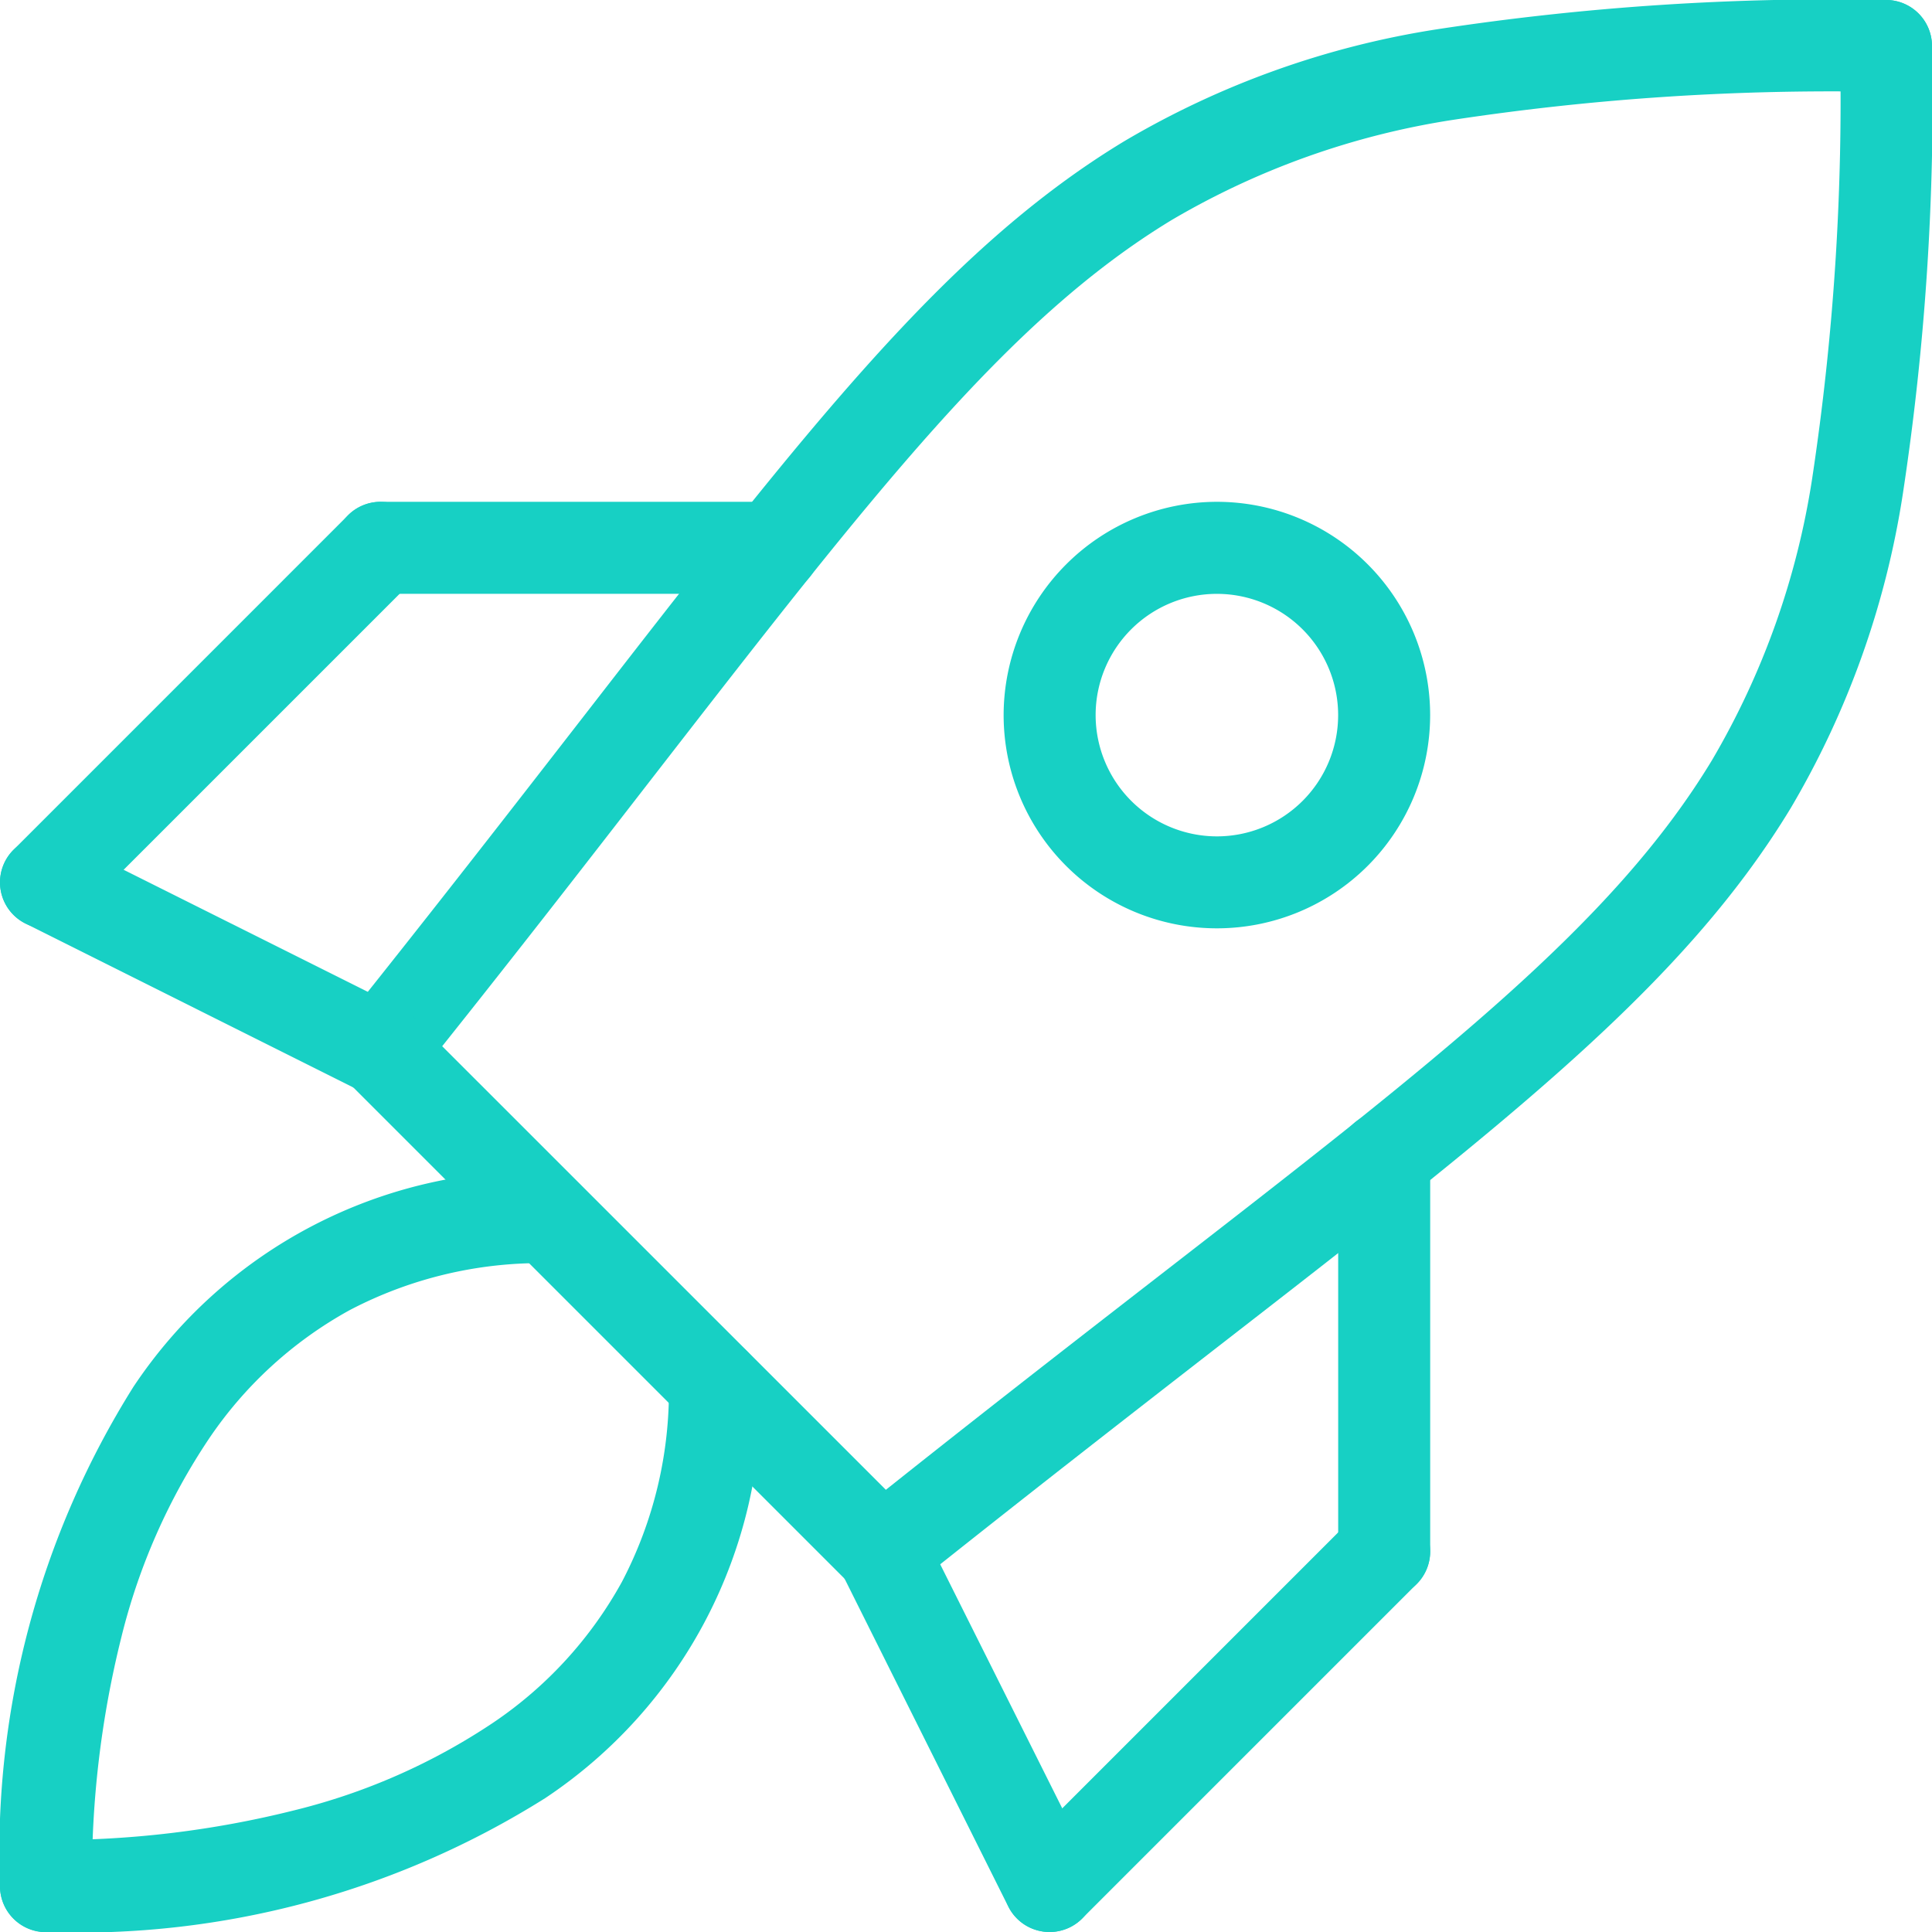
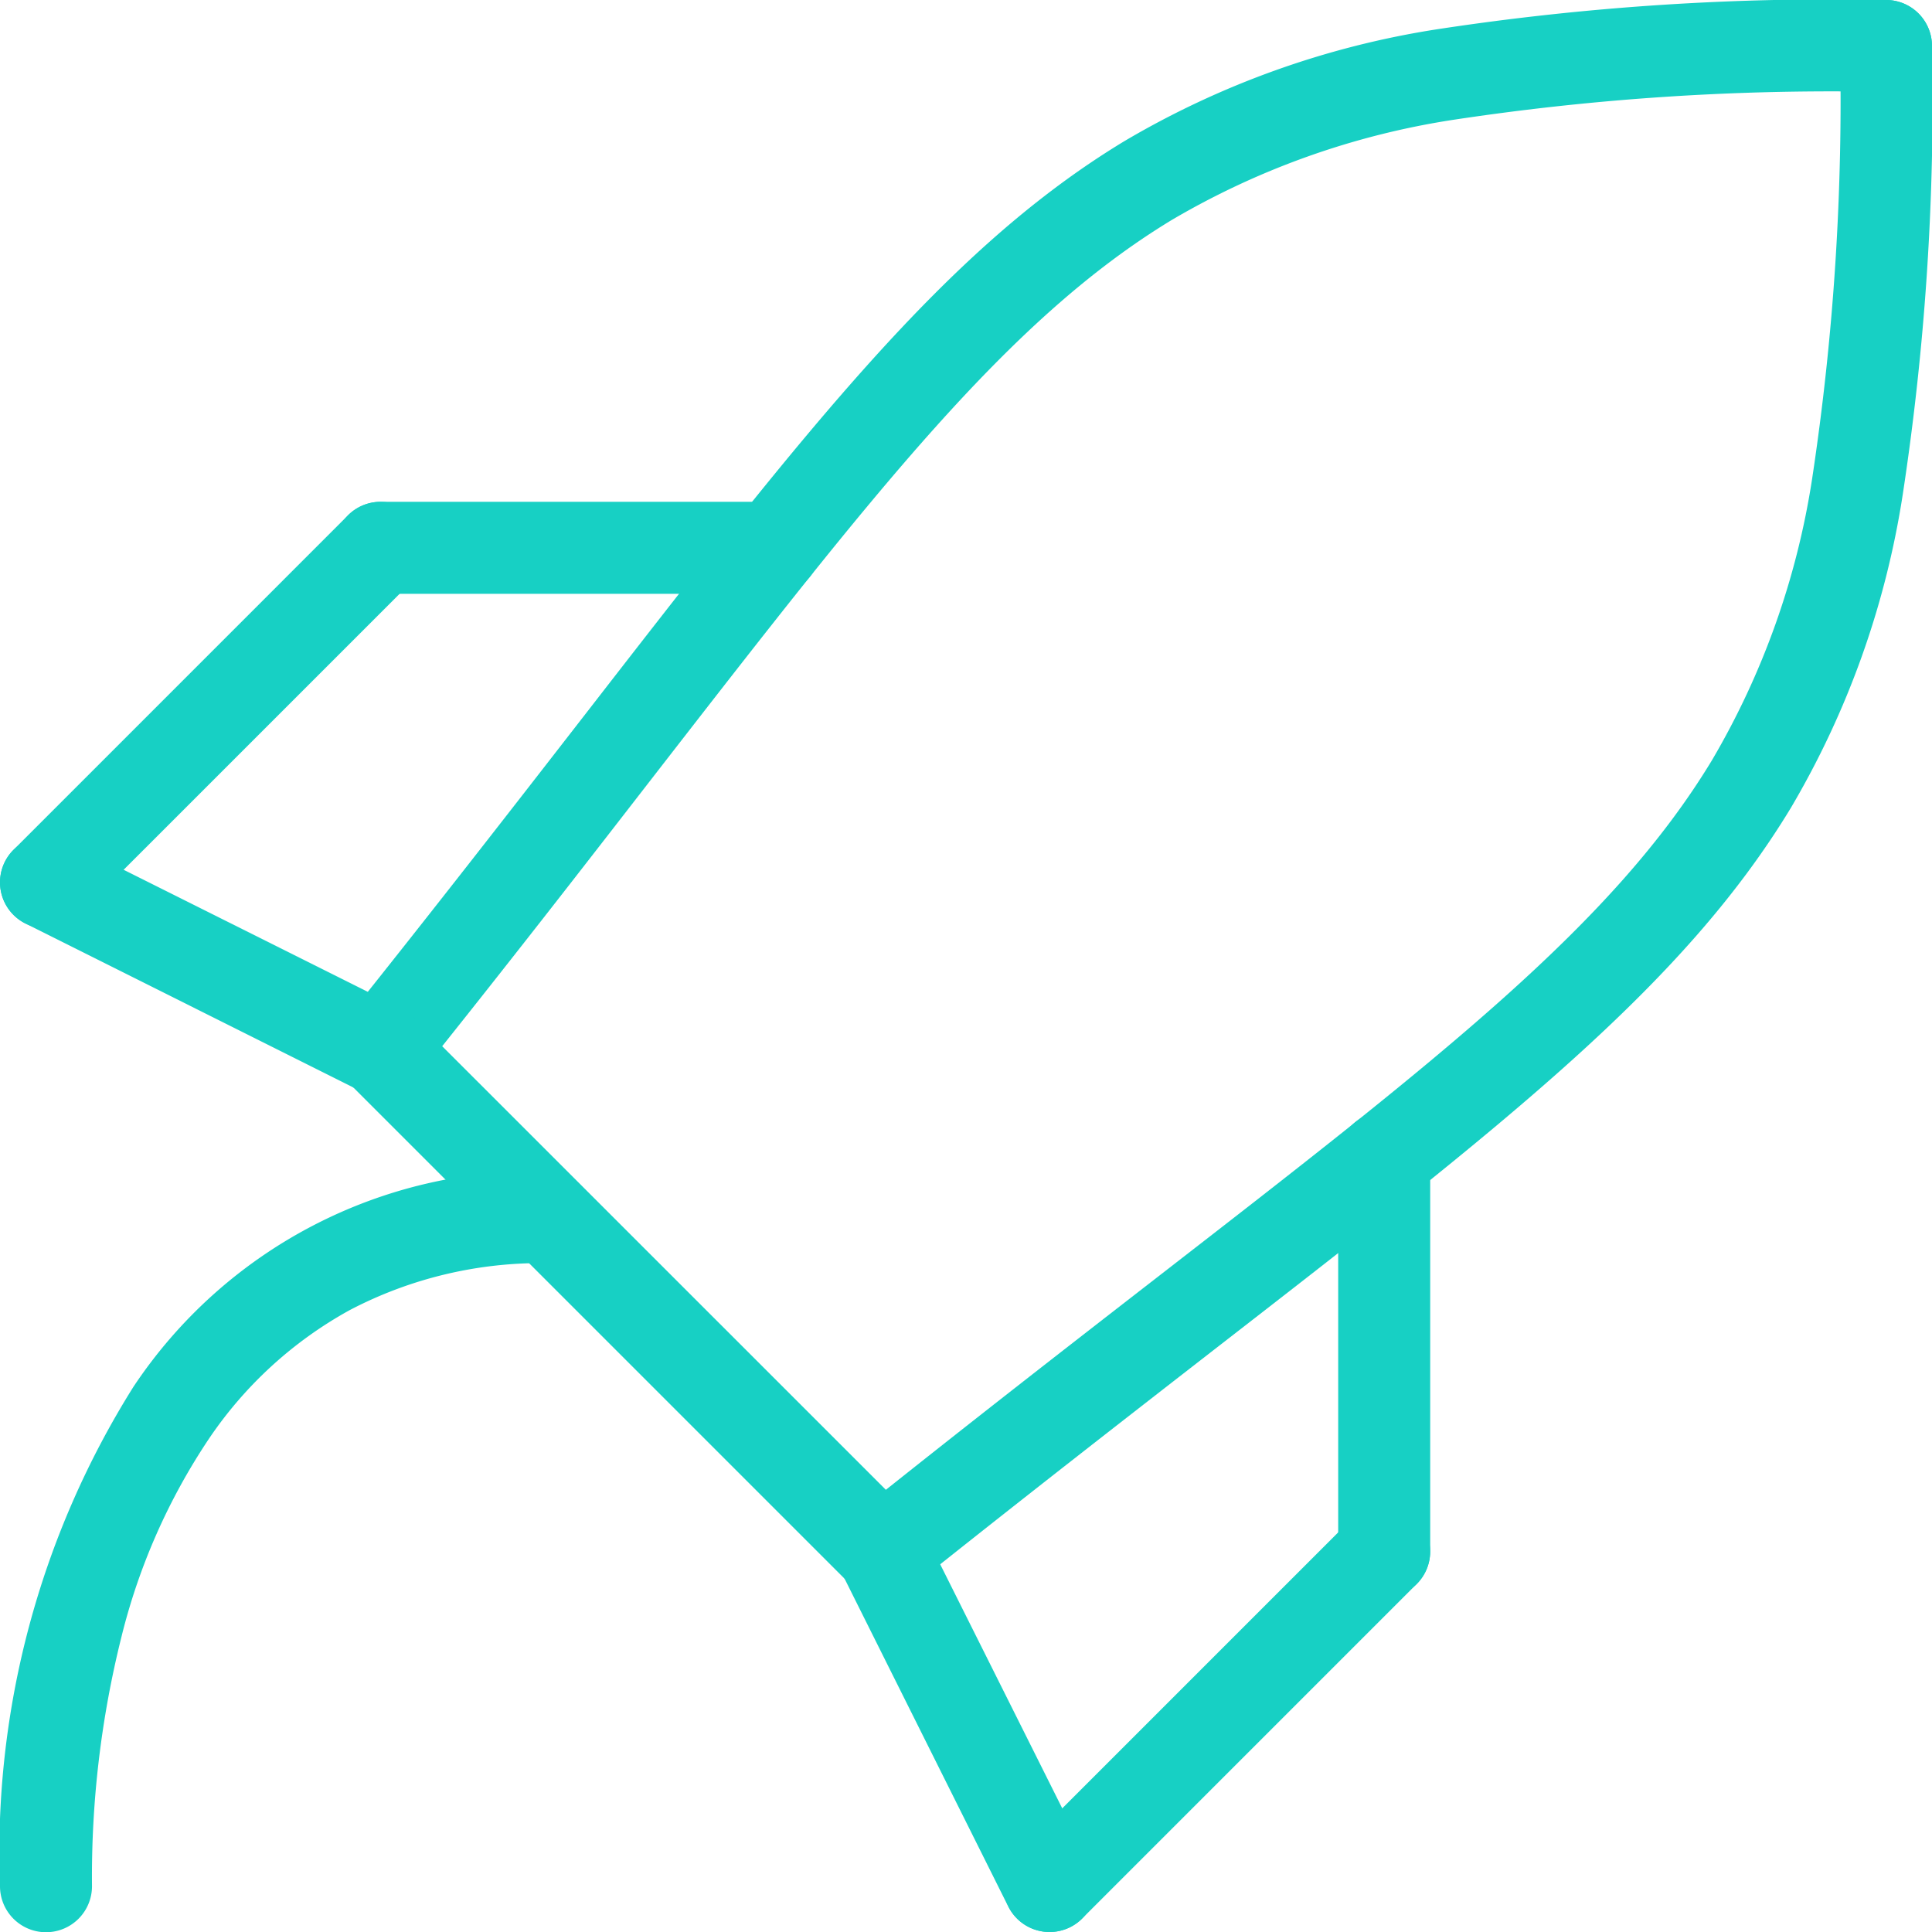
<svg xmlns="http://www.w3.org/2000/svg" width="42" height="42" viewBox="0 0 42 42">
  <g transform="translate(-703.25 -2457.25)">
    <path d="M54.251,37.977a1,1,0,0,1-.625-1.781c2.448-1.959,4.642-3.661,6.578-5.163,6.192-4.8,9.93-7.7,12.081-11.257a17.209,17.209,0,0,0,2.177-6.118,54.917,54.917,0,0,0,.606-9.408,1,1,0,1,1,2,0A56.728,56.728,0,0,1,76.432,14,19.136,19.136,0,0,1,74,20.812c-2.343,3.869-6.191,6.855-12.566,11.8-1.93,1.5-4.118,3.2-6.555,5.145A1,1,0,0,1,54.251,37.977Z" transform="translate(668.182 2454)" fill="#17d0c4" />
    <path d="M24.249,27.068a1,1,0,0,1-.78-1.625c1.949-2.437,3.647-4.625,5.145-6.555,4.946-6.375,7.932-10.223,11.8-12.566a19.136,19.136,0,0,1,6.807-2.436,56.728,56.728,0,0,1,9.755-.637,1,1,0,0,1,0,2,54.916,54.916,0,0,0-9.408.606,17.209,17.209,0,0,0-6.118,2.177C37.9,10.185,35,13.922,30.194,20.115c-1.5,1.936-3.2,4.13-5.163,6.578A1,1,0,0,1,24.249,27.068Z" transform="translate(687.273 2454)" fill="#17d0c4" />
    <path d="M10.909,11.909a1,1,0,0,1-.707-.293L-.707.707a1,1,0,0,1,0-1.414,1,1,0,0,1,1.414,0L11.616,10.2a1,1,0,0,1-.707,1.707Z" transform="translate(711.523 2480.068)" fill="#17d0c4" />
    <path d="M3.637,8.273a1,1,0,0,1-.9-.553L-.894.447A1,1,0,0,1-.447-.894,1,1,0,0,1,.894-.447L4.531,6.826a1,1,0,0,1-.894,1.447Z" transform="translate(722.432 2490.977)" fill="#17d0c4" />
    <path d="M7.272,4.637a1,1,0,0,1-.446-.106L-.447.894A1,1,0,0,1-.894-.447,1,1,0,0,1,.447-.894L7.72,2.742a1,1,0,0,1-.448,1.895Z" transform="translate(704.25 2476.432)" fill="#17d0c4" />
    <path d="M0,8.273A1,1,0,0,1-.707,7.98a1,1,0,0,1,0-1.414L6.566-.707a1,1,0,0,1,1.414,0,1,1,0,0,1,0,1.414L.707,7.98A1,1,0,0,1,0,8.273Z" transform="translate(726.068 2490.977)" fill="#17d0c4" />
    <path d="M0,8.273A1,1,0,0,1-.707,7.98a1,1,0,0,1,0-1.414L6.566-.707a1,1,0,0,1,1.414,0,1,1,0,0,1,0,1.414L.707,7.98A1,1,0,0,1,0,8.273Z" transform="translate(704.25 2469.159)" fill="#17d0c4" />
    <path d="M0,9.557a1,1,0,0,1-1-1V0A1,1,0,0,1,0-1,1,1,0,0,1,1,0V8.557A1,1,0,0,1,0,9.557Z" transform="translate(733.341 2482.421)" fill="#17d0c4" />
    <path d="M8.557,1H0A1,1,0,0,1-1,0,1,1,0,0,1,0-1H8.557a1,1,0,0,1,1,1A1,1,0,0,1,8.557,1Z" transform="translate(711.523 2469.159)" fill="#17d0c4" />
    <path d="M4.25,89.8a1,1,0,0,1-1-1,19.046,19.046,0,0,1,2.9-10.856,10.515,10.515,0,0,1,9-4.689,1,1,0,1,1,0,2,8.949,8.949,0,0,0-4.3,1.022,8.82,8.82,0,0,0-3.061,2.8,13.582,13.582,0,0,0-1.9,4.307A21.475,21.475,0,0,0,5.25,88.8,1,1,0,0,1,4.25,89.8Z" transform="translate(700 2409.455)" fill="#17d0c4" />
-     <path d="M4.25,96.159a1,1,0,1,1,0-2,21.476,21.476,0,0,0,5.412-.649,13.582,13.582,0,0,0,4.307-1.9,8.82,8.82,0,0,0,2.8-3.061,8.949,8.949,0,0,0,1.022-4.3,1,1,0,0,1,2,0,10.515,10.515,0,0,1-4.689,9A19.046,19.046,0,0,1,4.25,96.159Z" transform="translate(700 2403.091)" fill="#17d0c4" />
-     <path d="M3.636-1A4.636,4.636,0,1,1-1,3.636,4.642,4.642,0,0,1,3.636-1Zm0,7.273A2.636,2.636,0,1,0,1,3.636,2.639,2.639,0,0,0,3.636,6.273Z" transform="translate(726.068 2469.159)" fill="#17d0c4" />
  </g>
</svg>